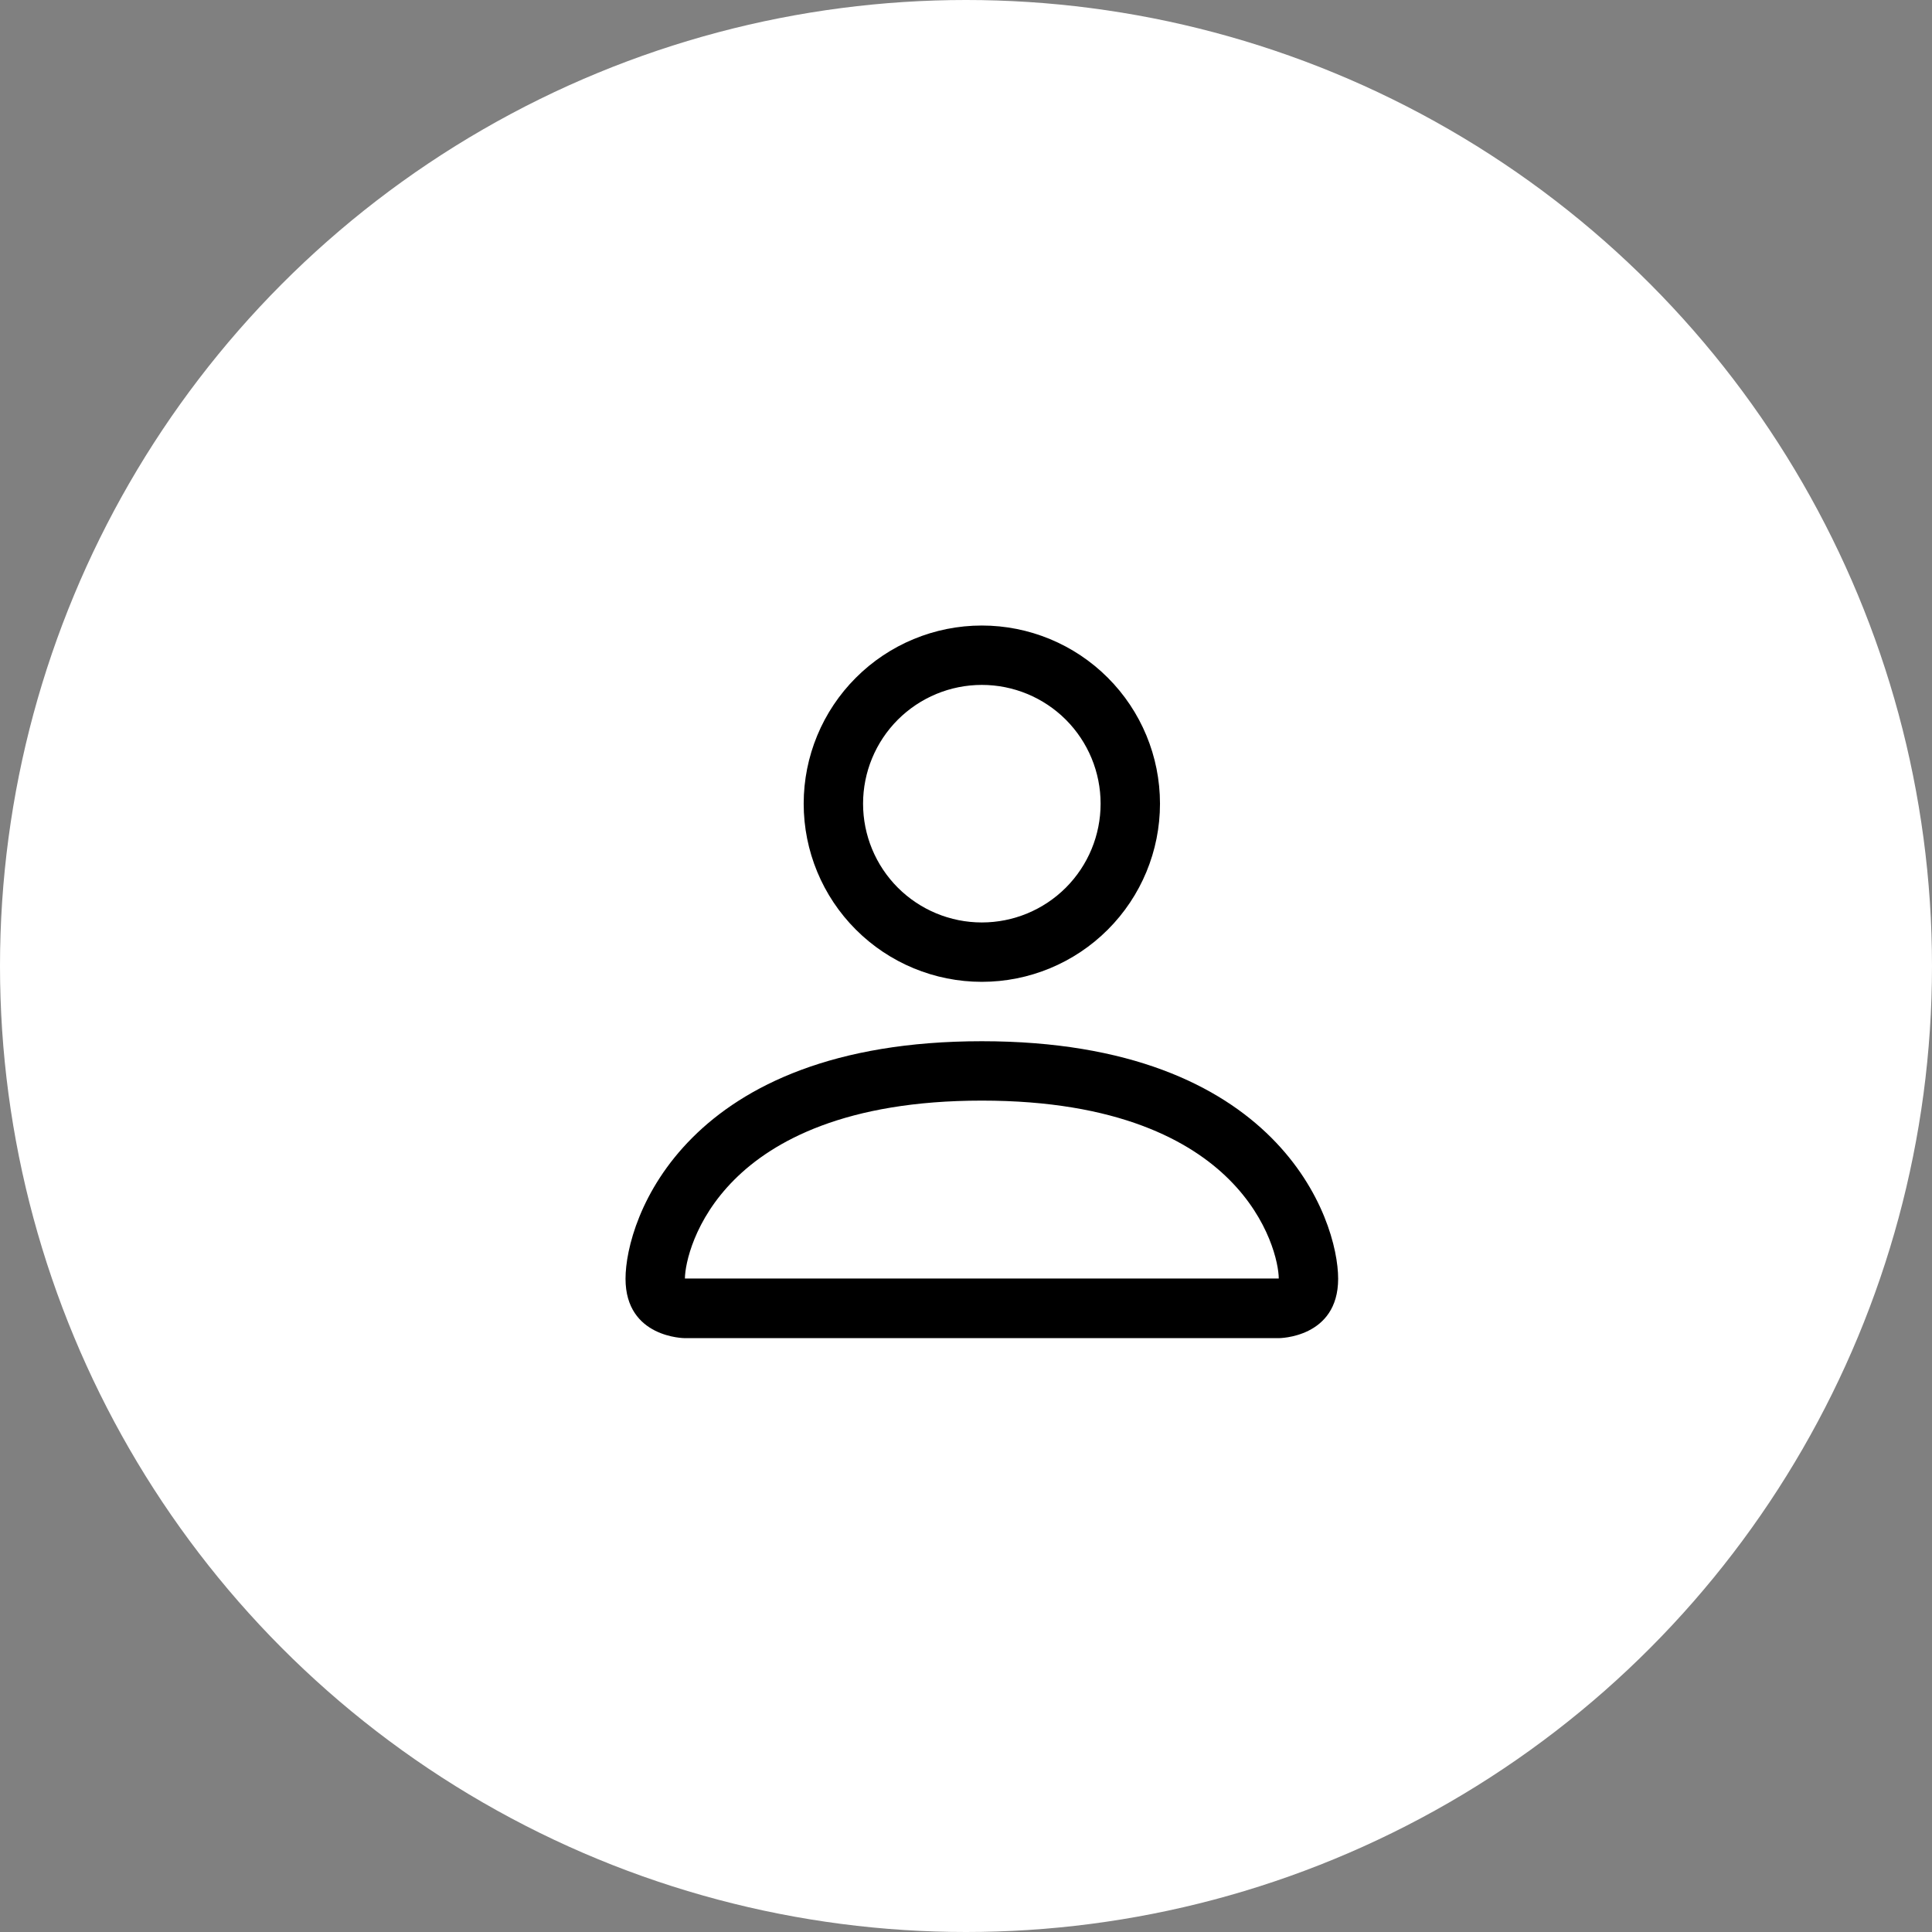
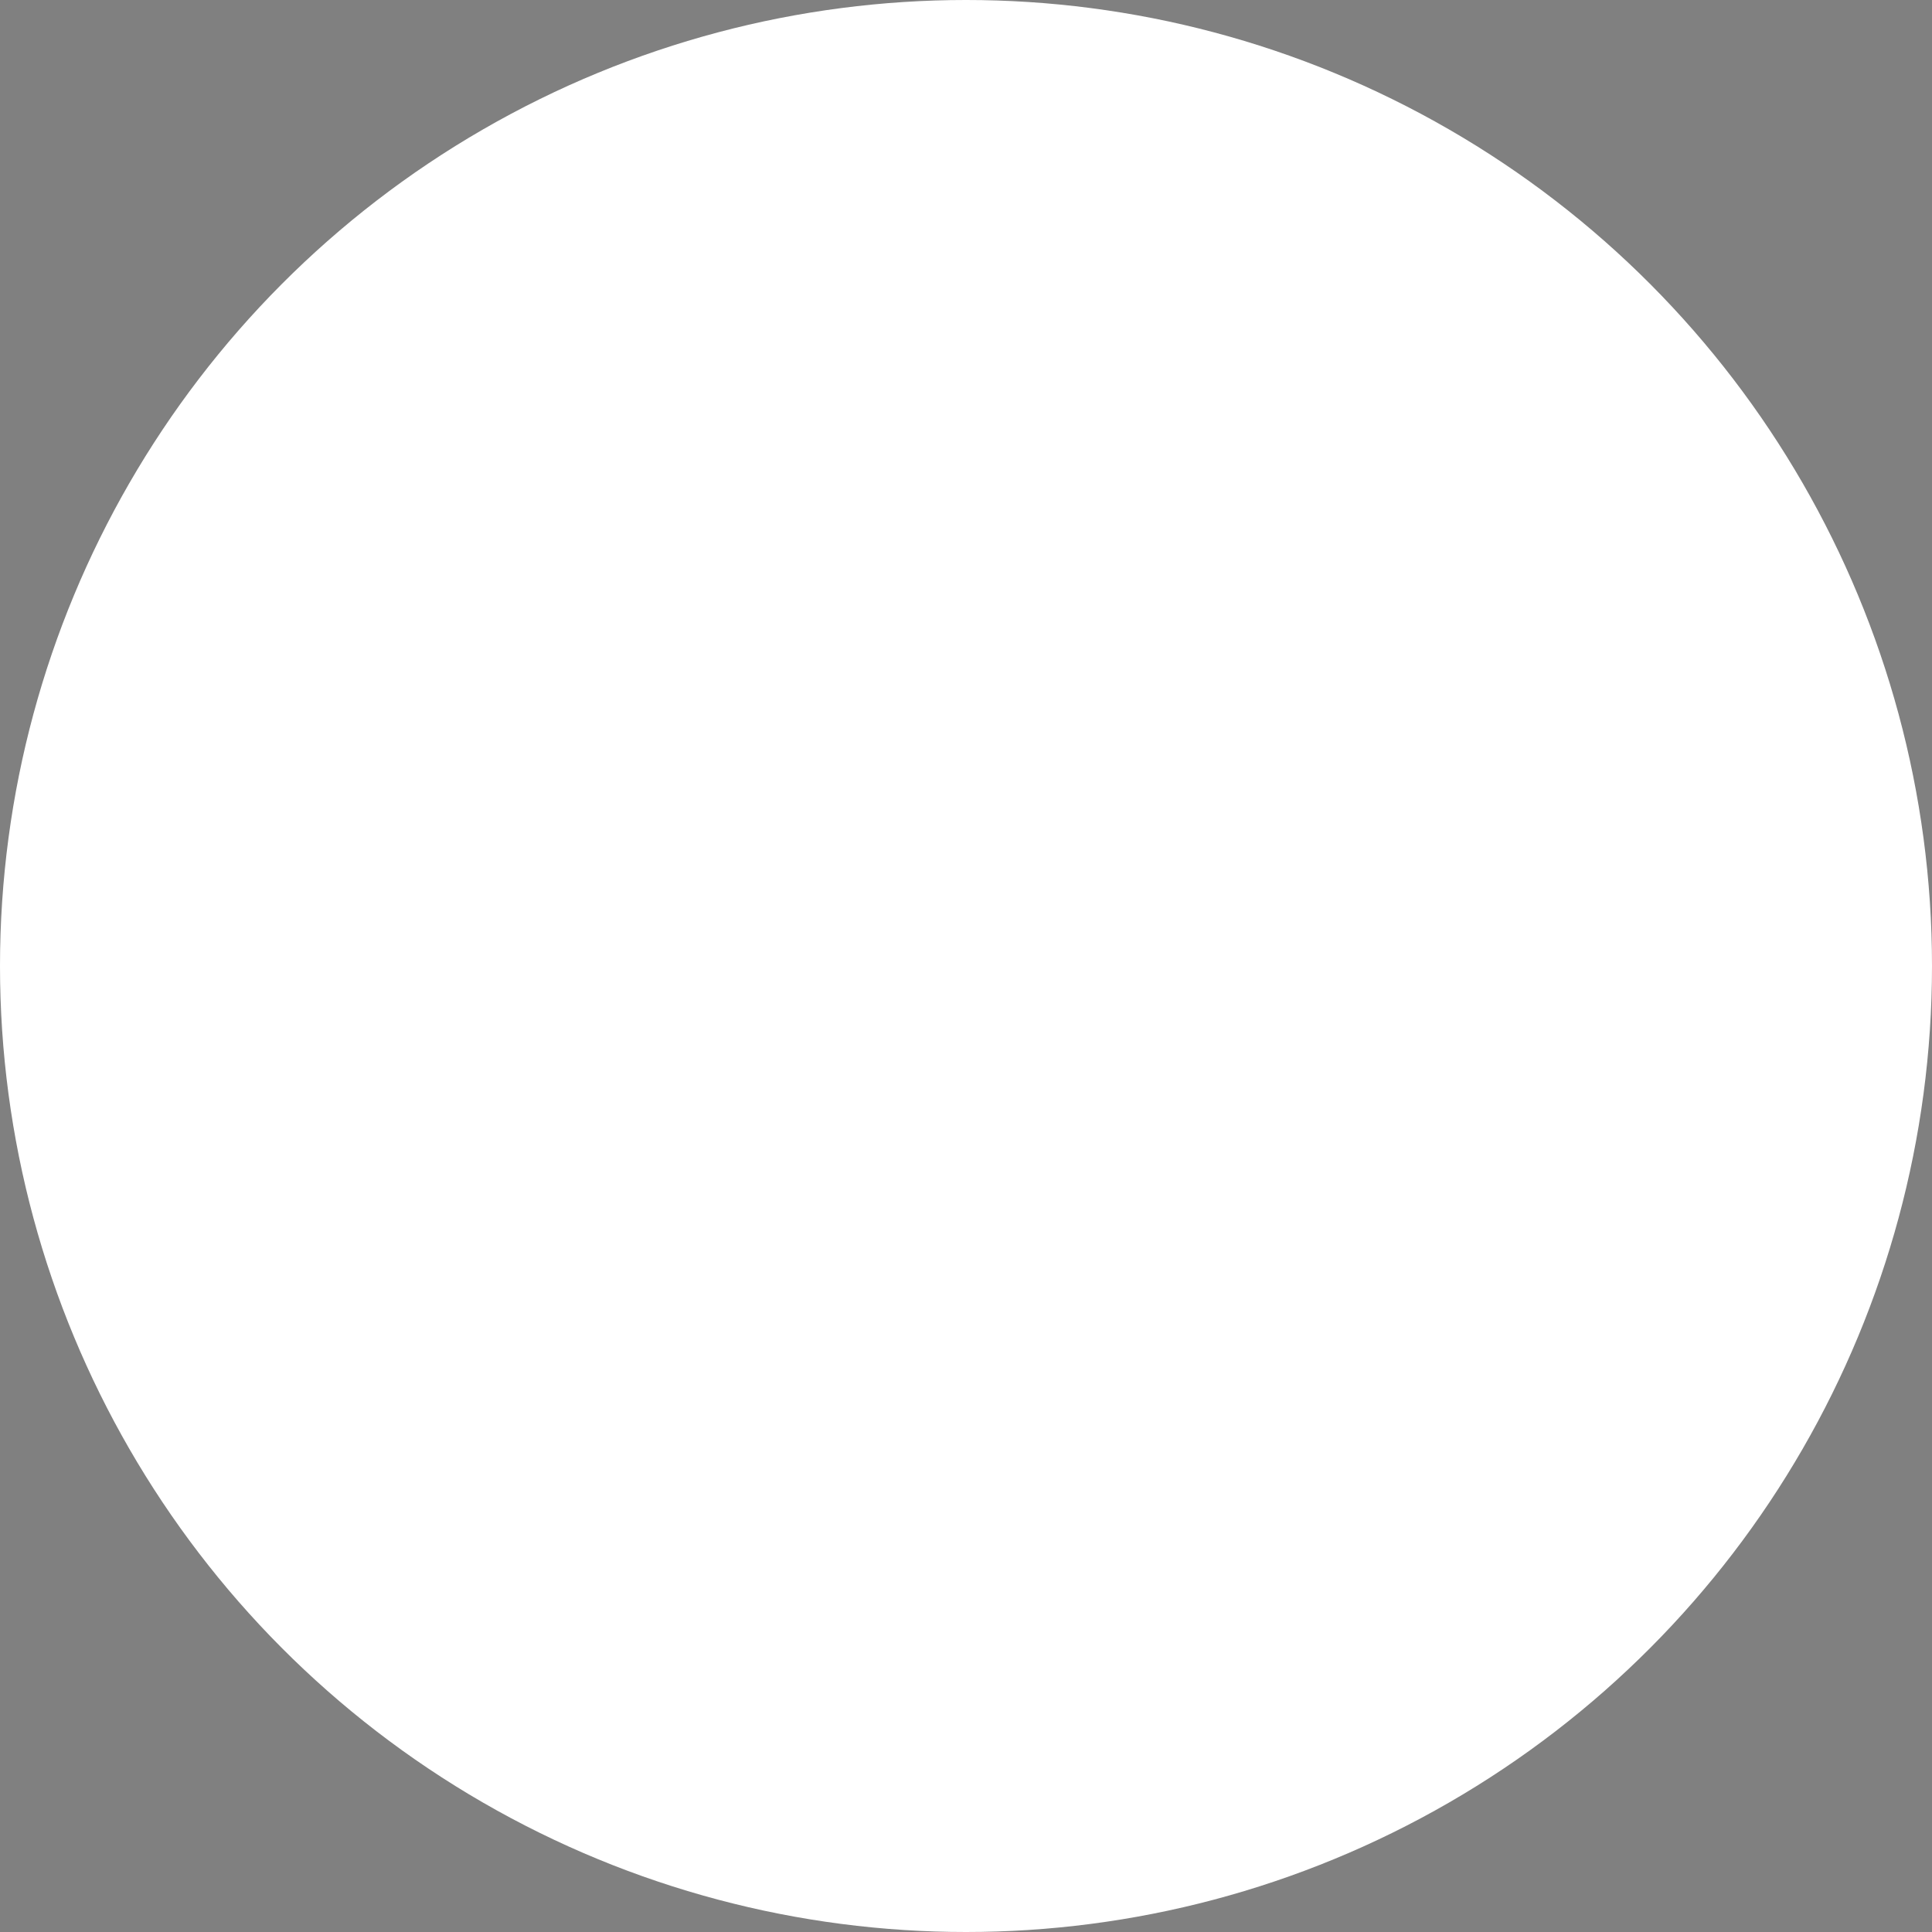
<svg xmlns="http://www.w3.org/2000/svg" width="61" height="61" viewBox="0 0 61 61" fill="none">
  <rect x="0" y="0" width="61" height="61" fill="#808080" stroke="none" />
  <circle cx="30.5" cy="30.5" r="30.5" fill="white" />
-   <path d="M31 31C32.492 31 33.923 30.407 34.977 29.352C36.032 28.298 36.625 26.867 36.625 25.375C36.625 23.883 36.032 22.452 34.977 21.398C33.923 20.343 32.492 19.75 31 19.75C29.508 19.75 28.077 20.343 27.023 21.398C25.968 22.452 25.375 23.883 25.375 25.375C25.375 26.867 25.968 28.298 27.023 29.352C28.077 30.407 29.508 31 31 31ZM34.75 25.375C34.75 26.37 34.355 27.323 33.652 28.027C32.948 28.73 31.995 29.125 31 29.125C30.005 29.125 29.052 28.73 28.348 28.027C27.645 27.323 27.25 26.37 27.25 25.375C27.25 24.38 27.645 23.427 28.348 22.723C29.052 22.02 30.005 21.625 31 21.625C31.995 21.625 32.948 22.02 33.652 22.723C34.355 23.427 34.75 24.38 34.75 25.375ZM42.25 40.375C42.25 42.25 40.375 42.25 40.375 42.25H21.625C21.625 42.25 19.75 42.25 19.75 40.375C19.75 38.5 21.625 32.875 31 32.875C40.375 32.875 42.25 38.5 42.25 40.375ZM40.375 40.367C40.373 39.906 40.086 38.519 38.815 37.248C37.593 36.025 35.292 34.75 31 34.75C26.706 34.75 24.407 36.025 23.185 37.248C21.914 38.519 21.629 39.906 21.625 40.367H40.375Z" fill="black" />
</svg>